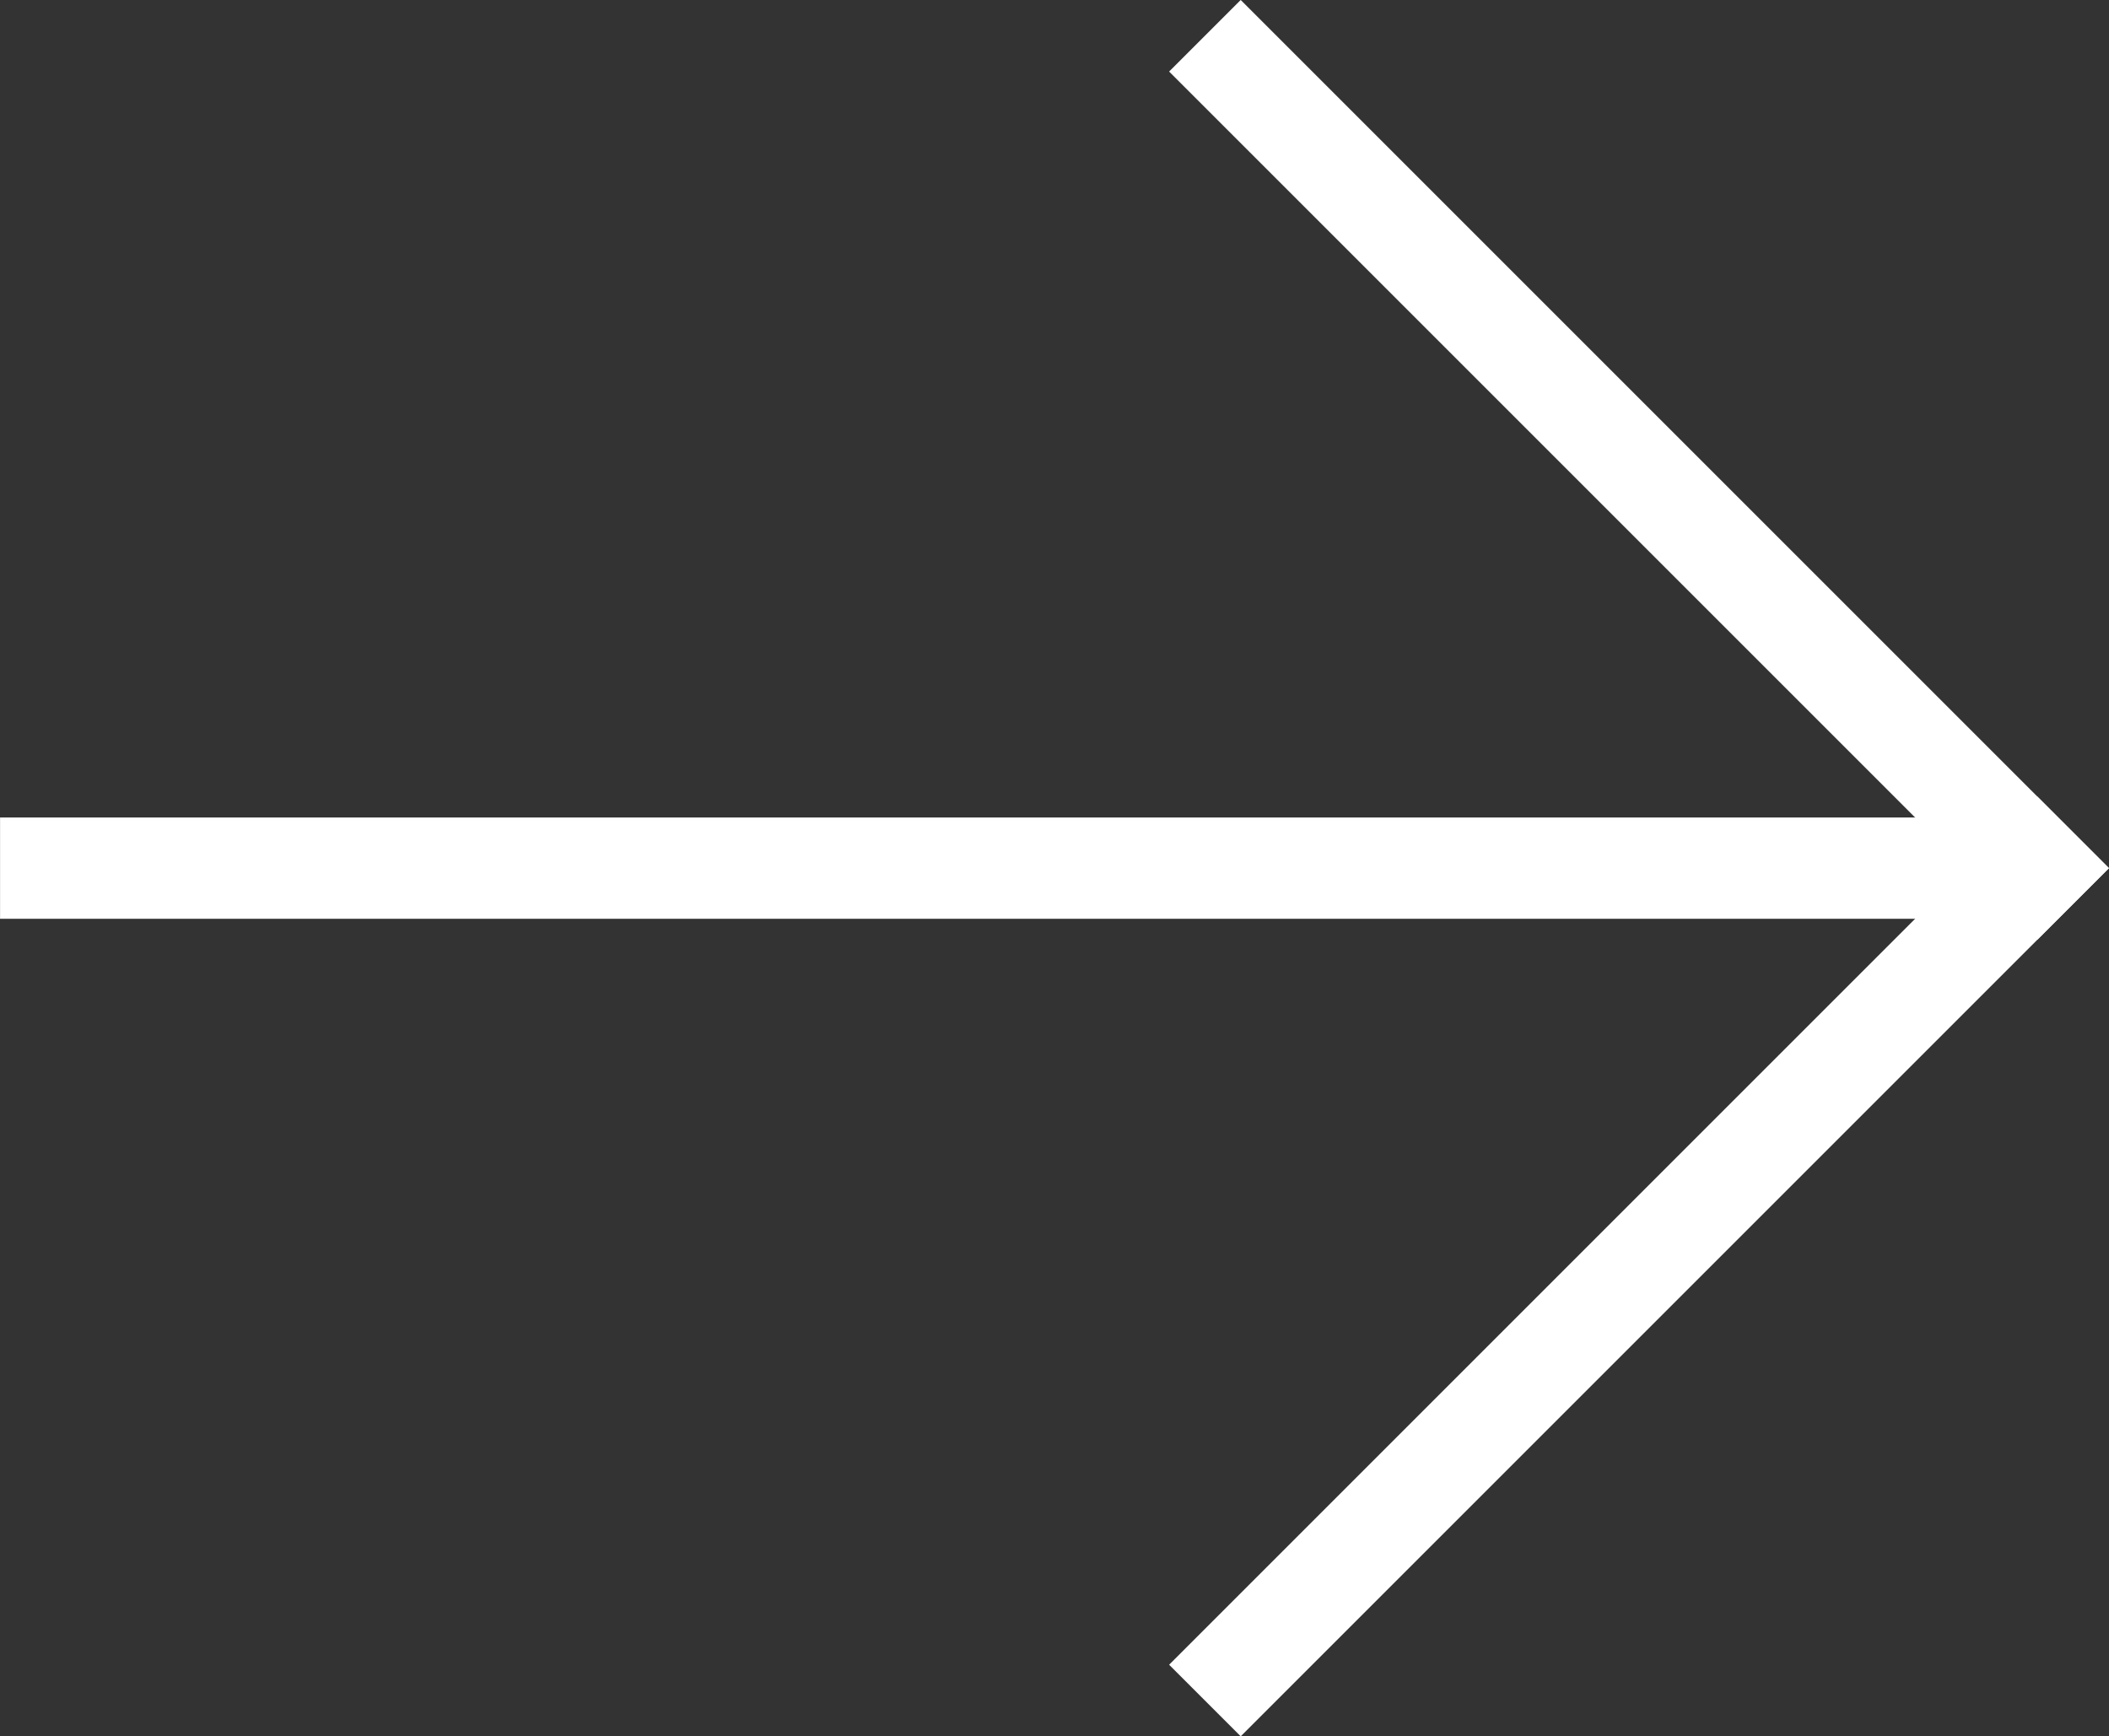
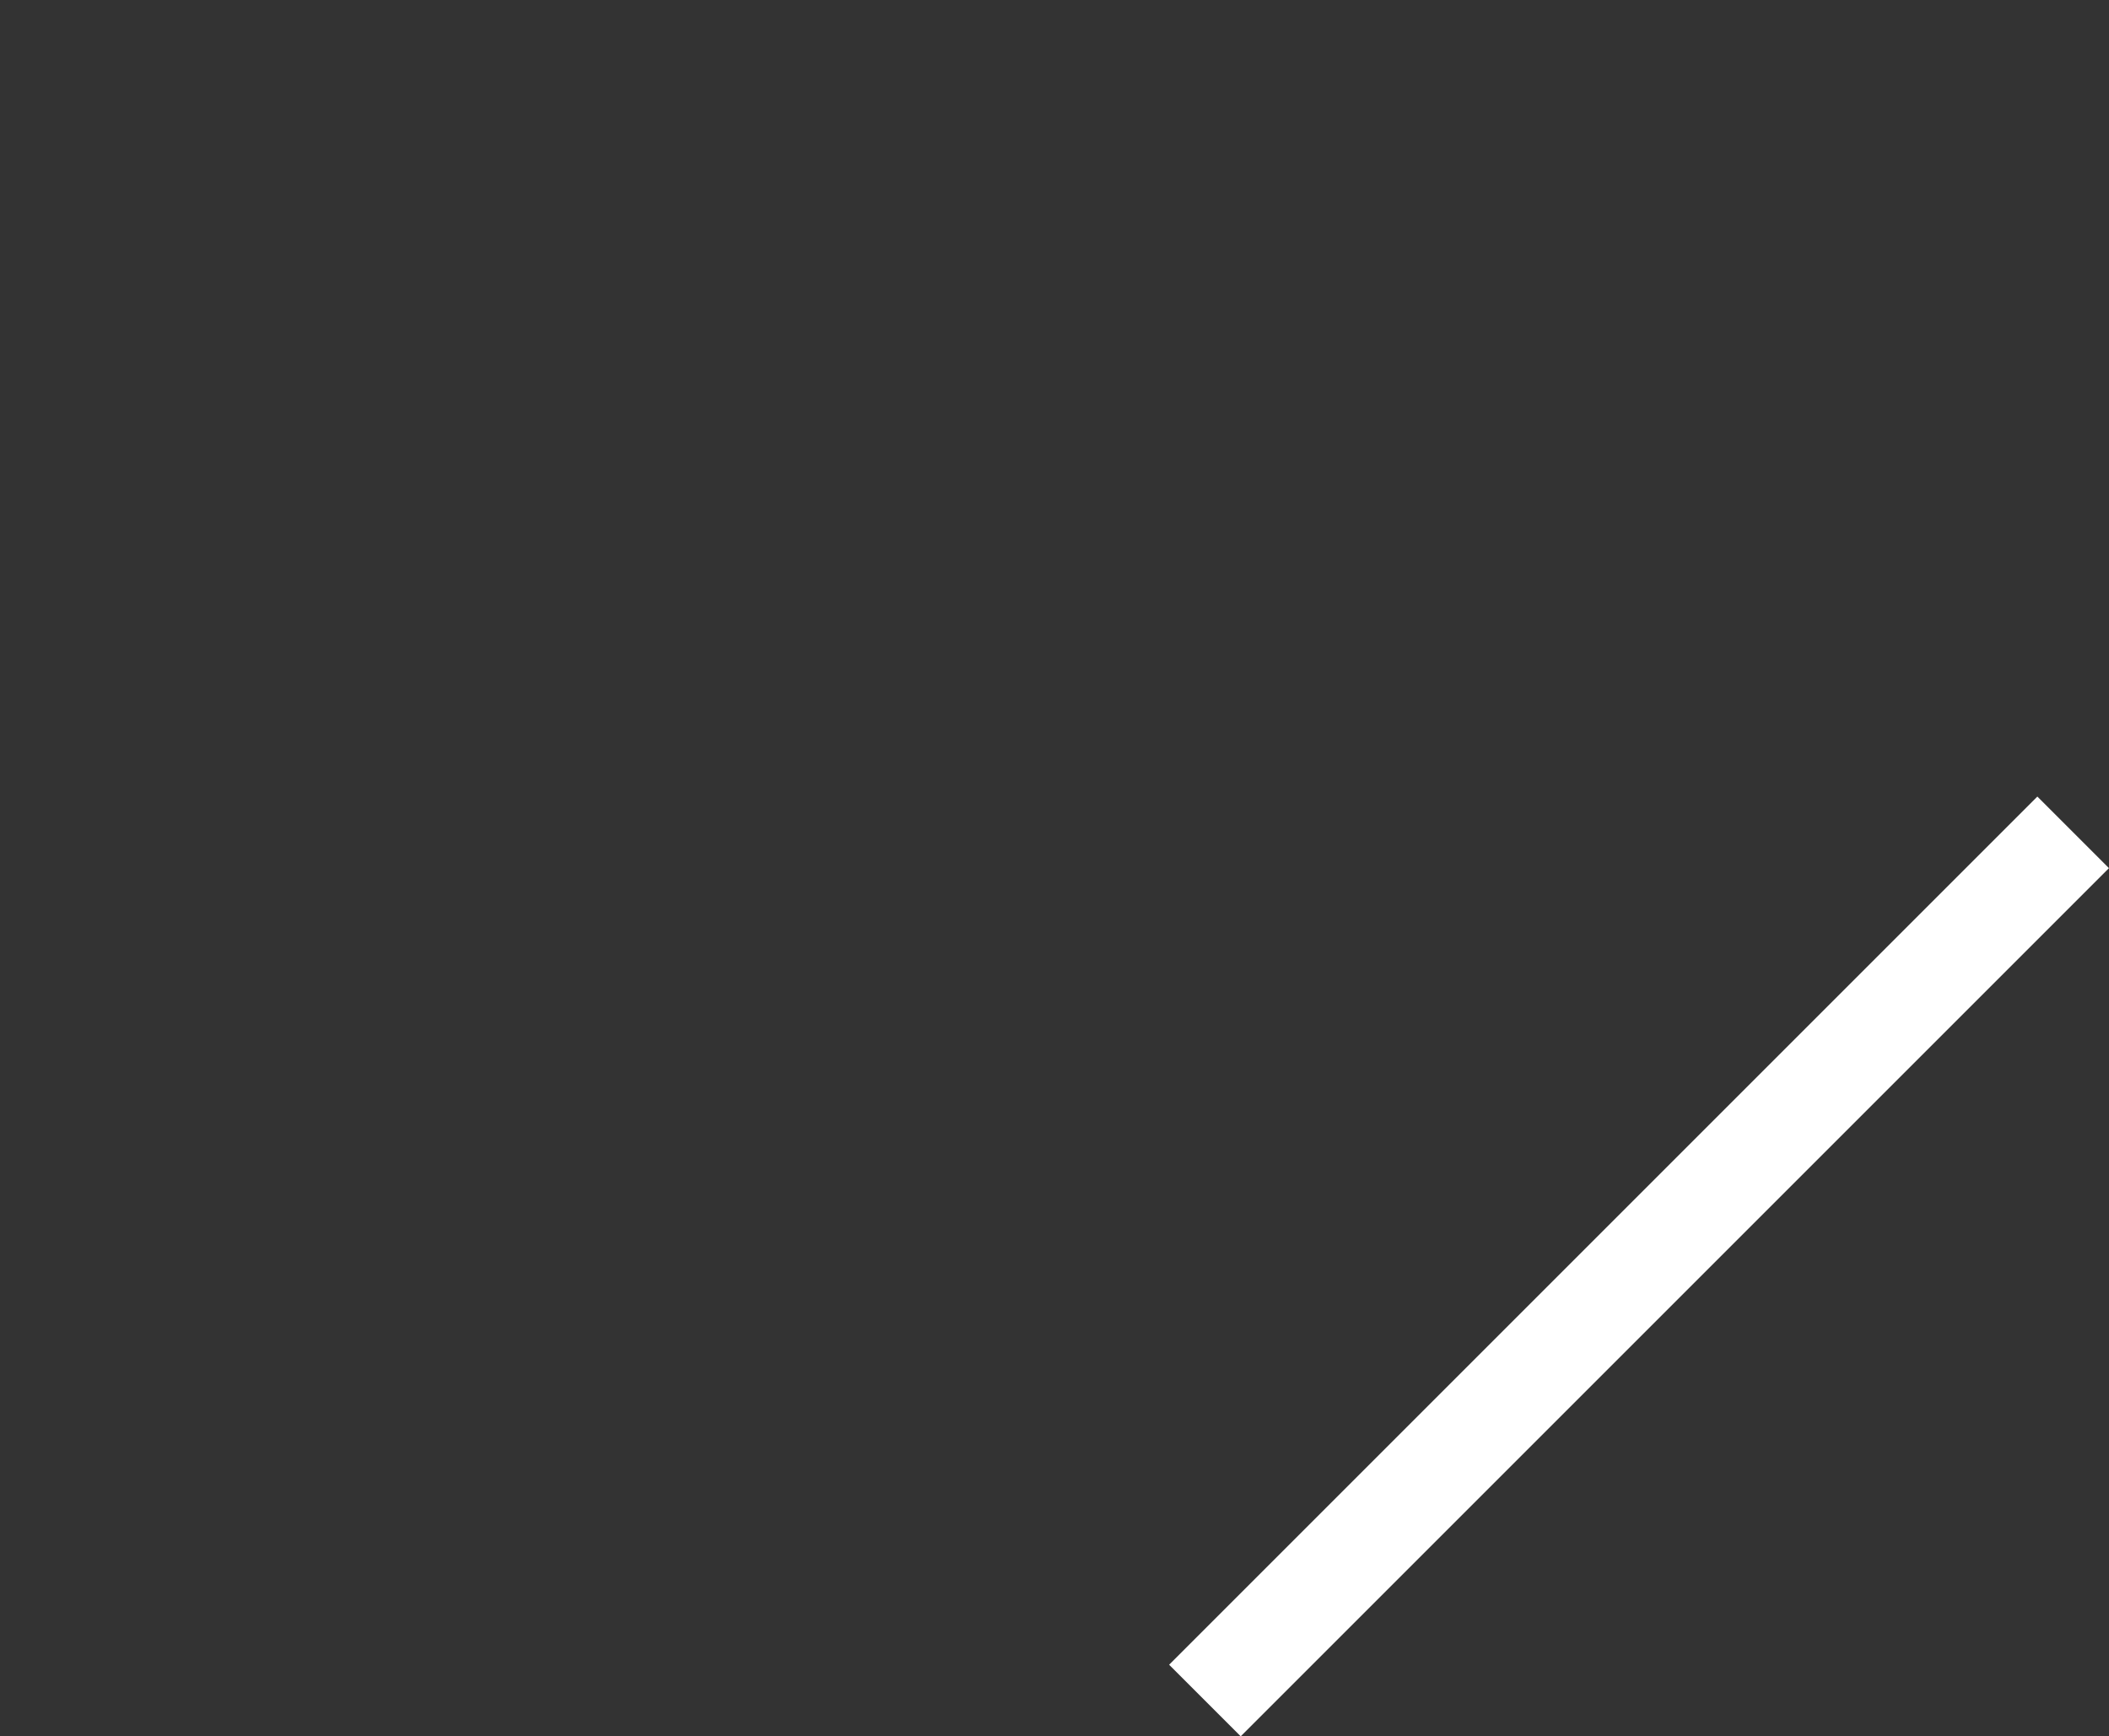
<svg xmlns="http://www.w3.org/2000/svg" width="20.831" height="17.152" viewBox="0 0 20.831 17.152">
  <rect x="0" y="0" width="20.831" height="17.152" fill="#333333" stroke="none" />
  <g id="그룹_6658" data-name="그룹 6658" transform="translate(10.062 -1.486) rotate(45)">
    <line id="선_9" data-name="선 9" y2="11.128" transform="translate(14.229 0)" fill="none" stroke="#fff" stroke-linecap="square" stroke-width="1" />
-     <line id="선_63" data-name="선 63" x1="19.632" transform="translate(0 14.229) rotate(-45)" fill="none" stroke="#fff" stroke-width="1" />
-     <line id="선_64" data-name="선 64" y2="11.128" transform="translate(14.229 0) rotate(90)" fill="none" stroke="#fff" stroke-linecap="square" stroke-width="1" />
  </g>
</svg>